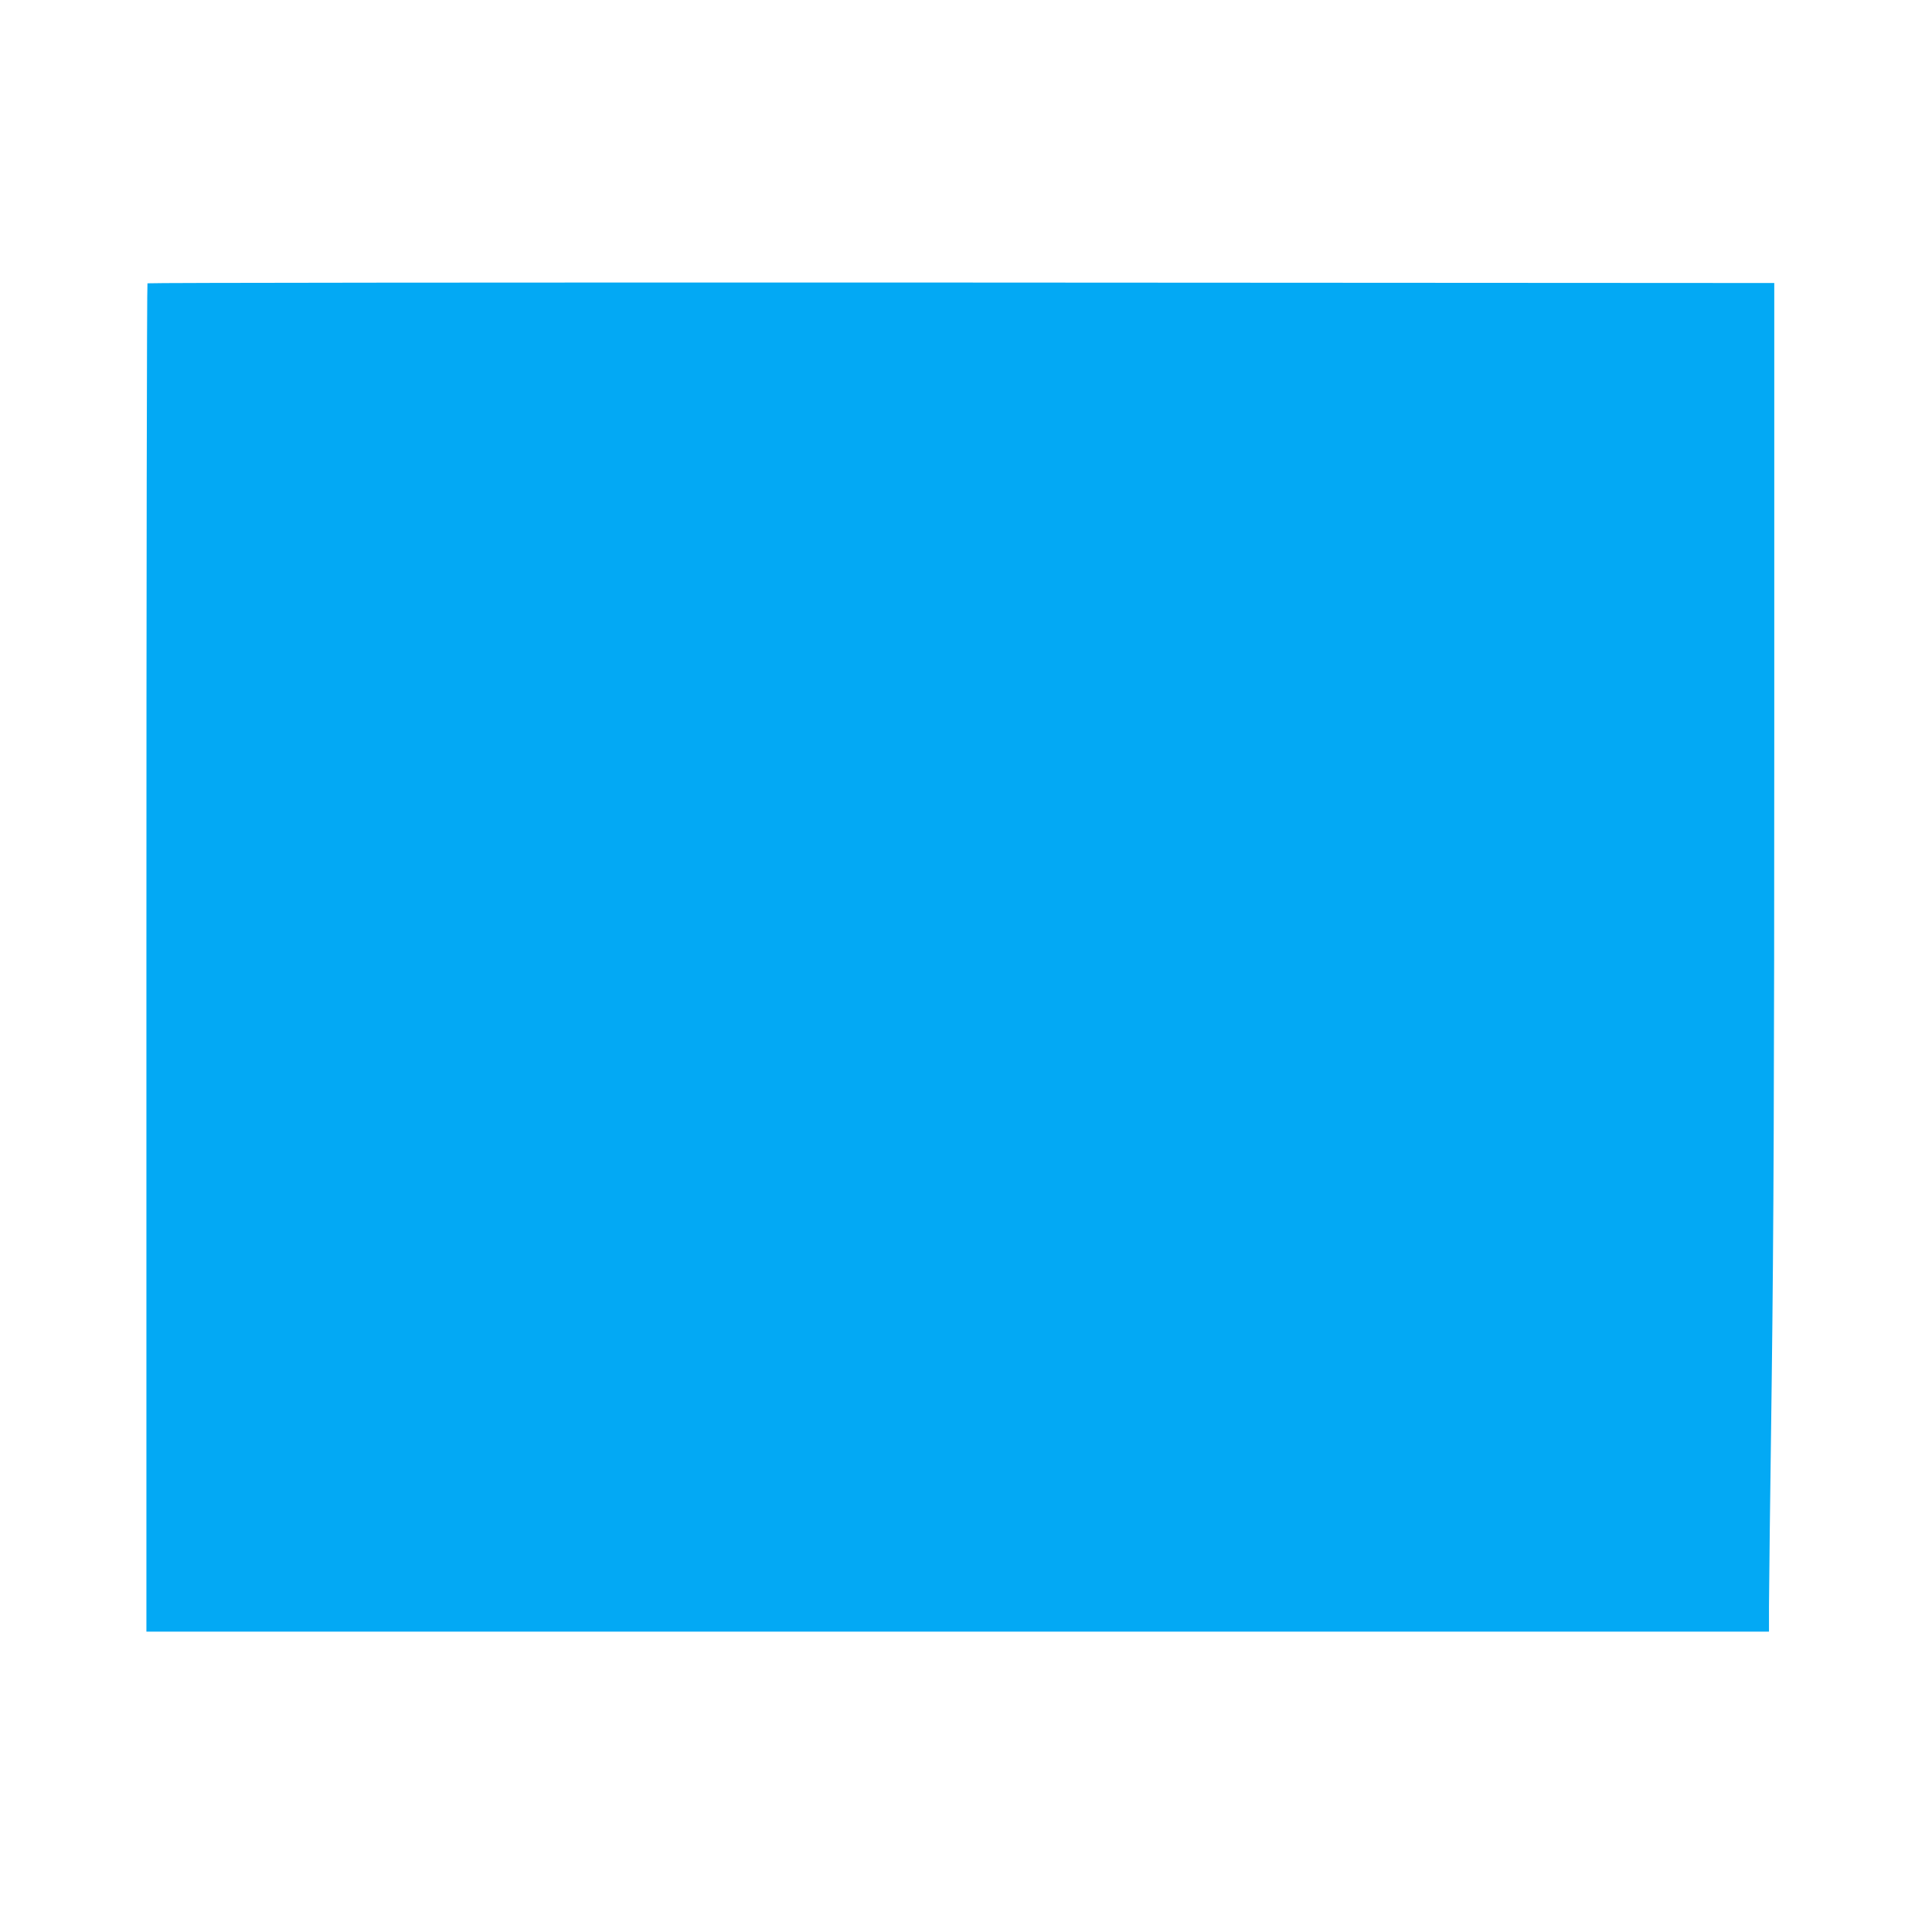
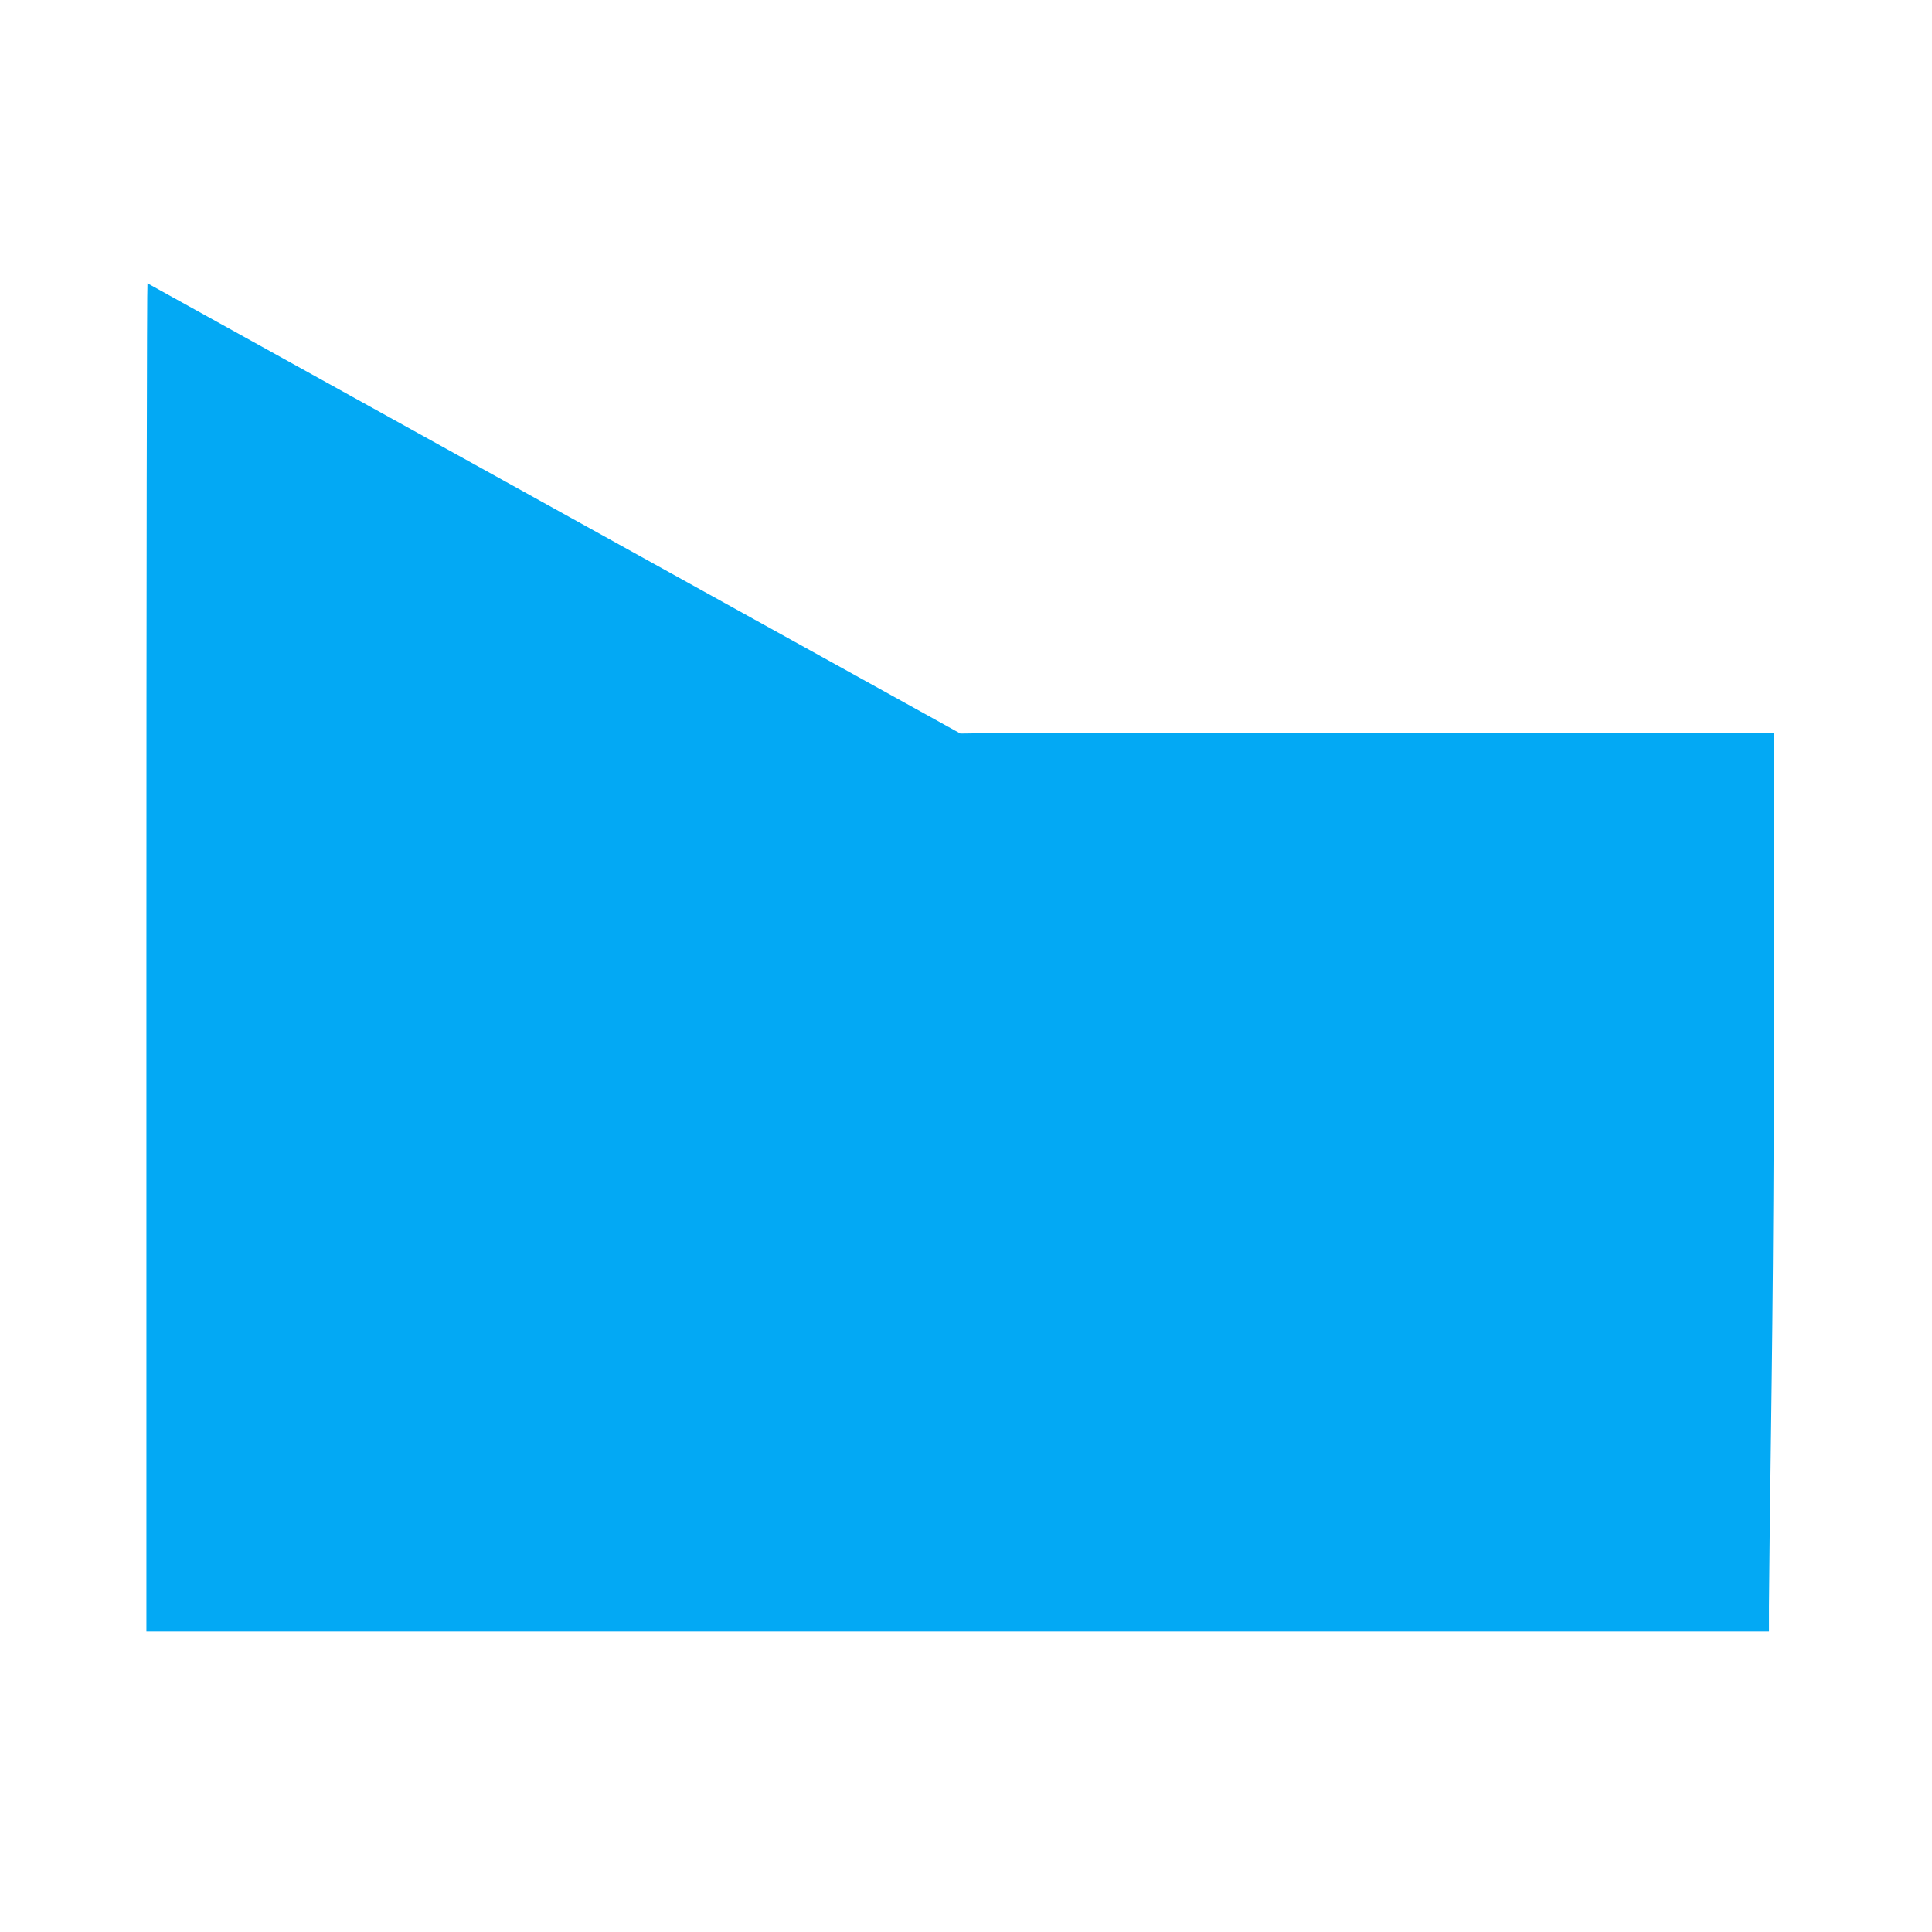
<svg xmlns="http://www.w3.org/2000/svg" version="1.0" width="1280pt" height="1280pt" viewBox="0 0 1280 1280" preserveAspectRatio="xMidYMid meet">
  <g transform="translate(0,1280) scale(0.1,-0.1)" fill="#03a9f4" stroke="none">
-     <path d="M977 10923 c-4 -3 -7 -2015 -7 -4470 l0 -4463 5375 0 5375 0 0 168 c0 92 8 761 18 1487 13 1028 17 1980 17 4300 l0 2980 -5386 3 c-2962 1 -5389 -1 -5392 -5z" />
+     <path d="M977 10923 c-4 -3 -7 -2015 -7 -4470 l0 -4463 5375 0 5375 0 0 168 c0 92 8 761 18 1487 13 1028 17 1980 17 4300 c-2962 1 -5389 -1 -5392 -5z" />
  </g>
</svg>